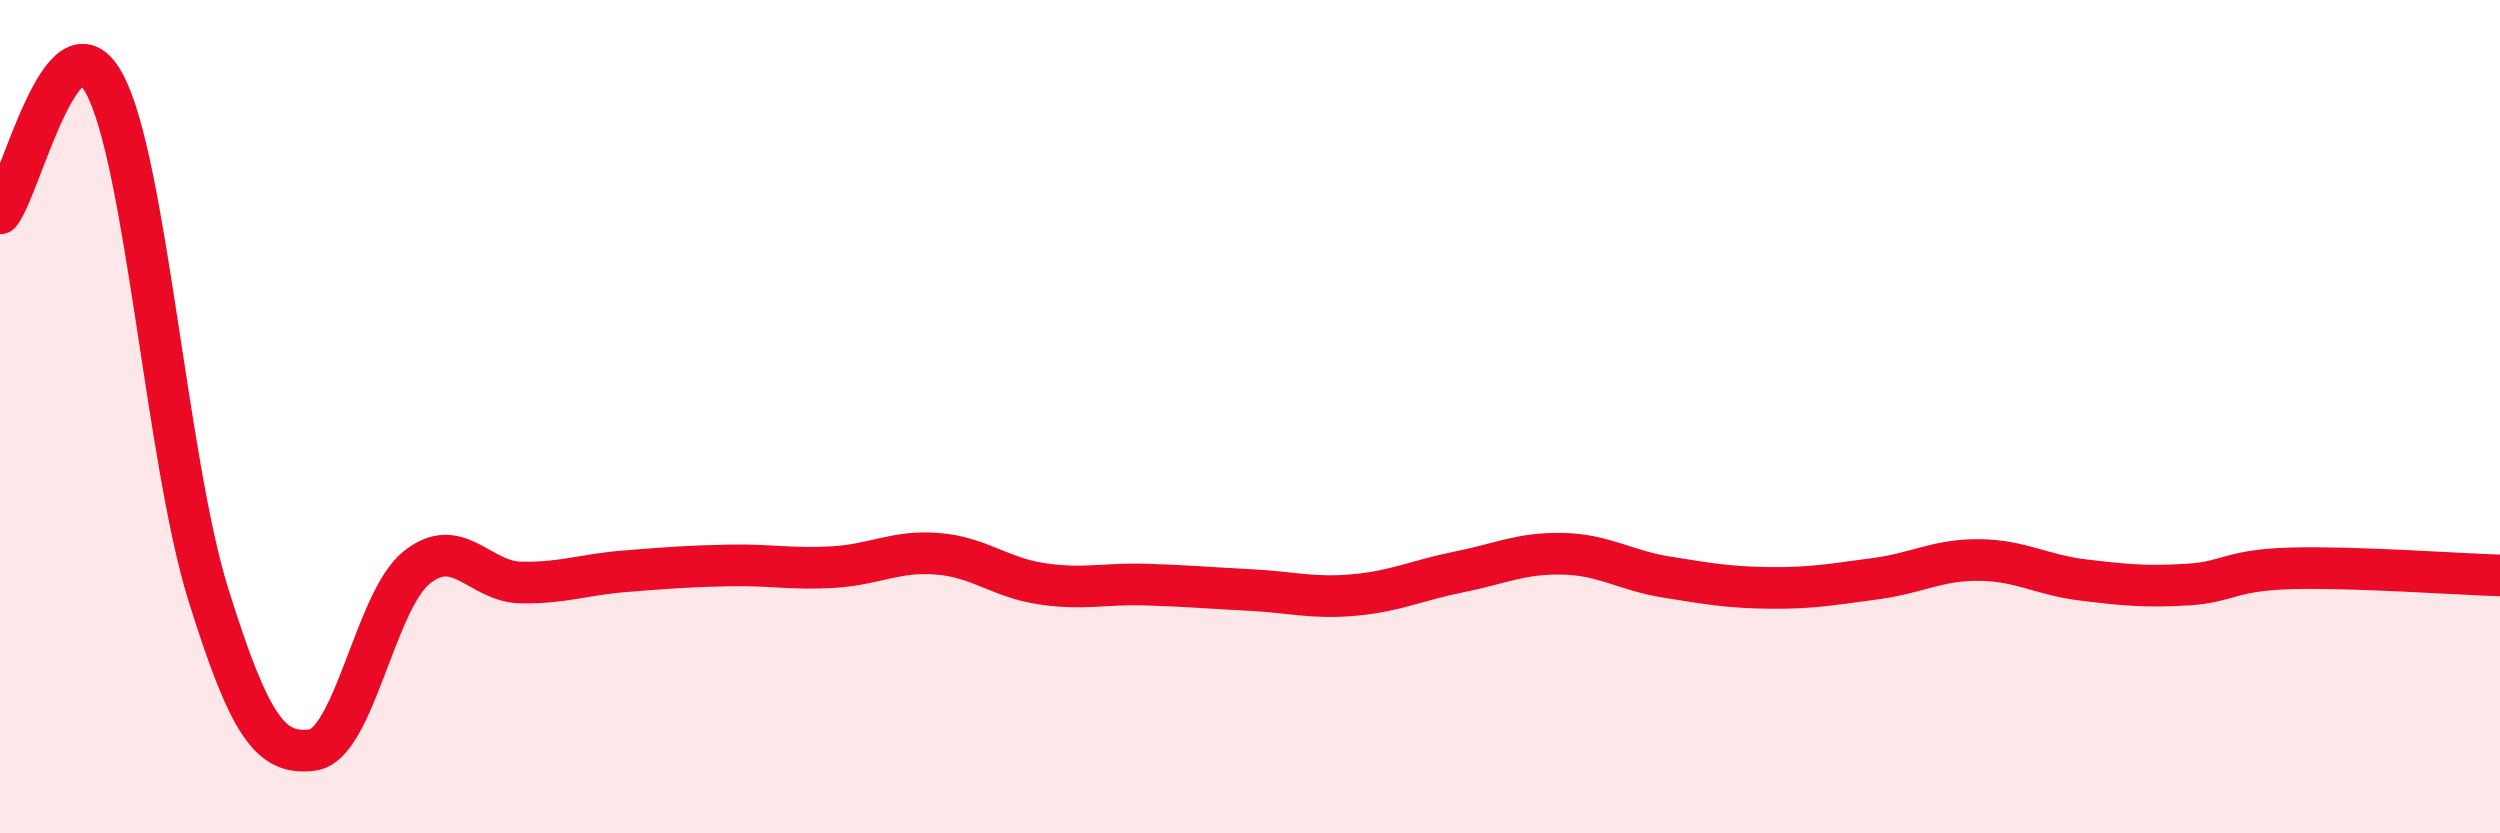
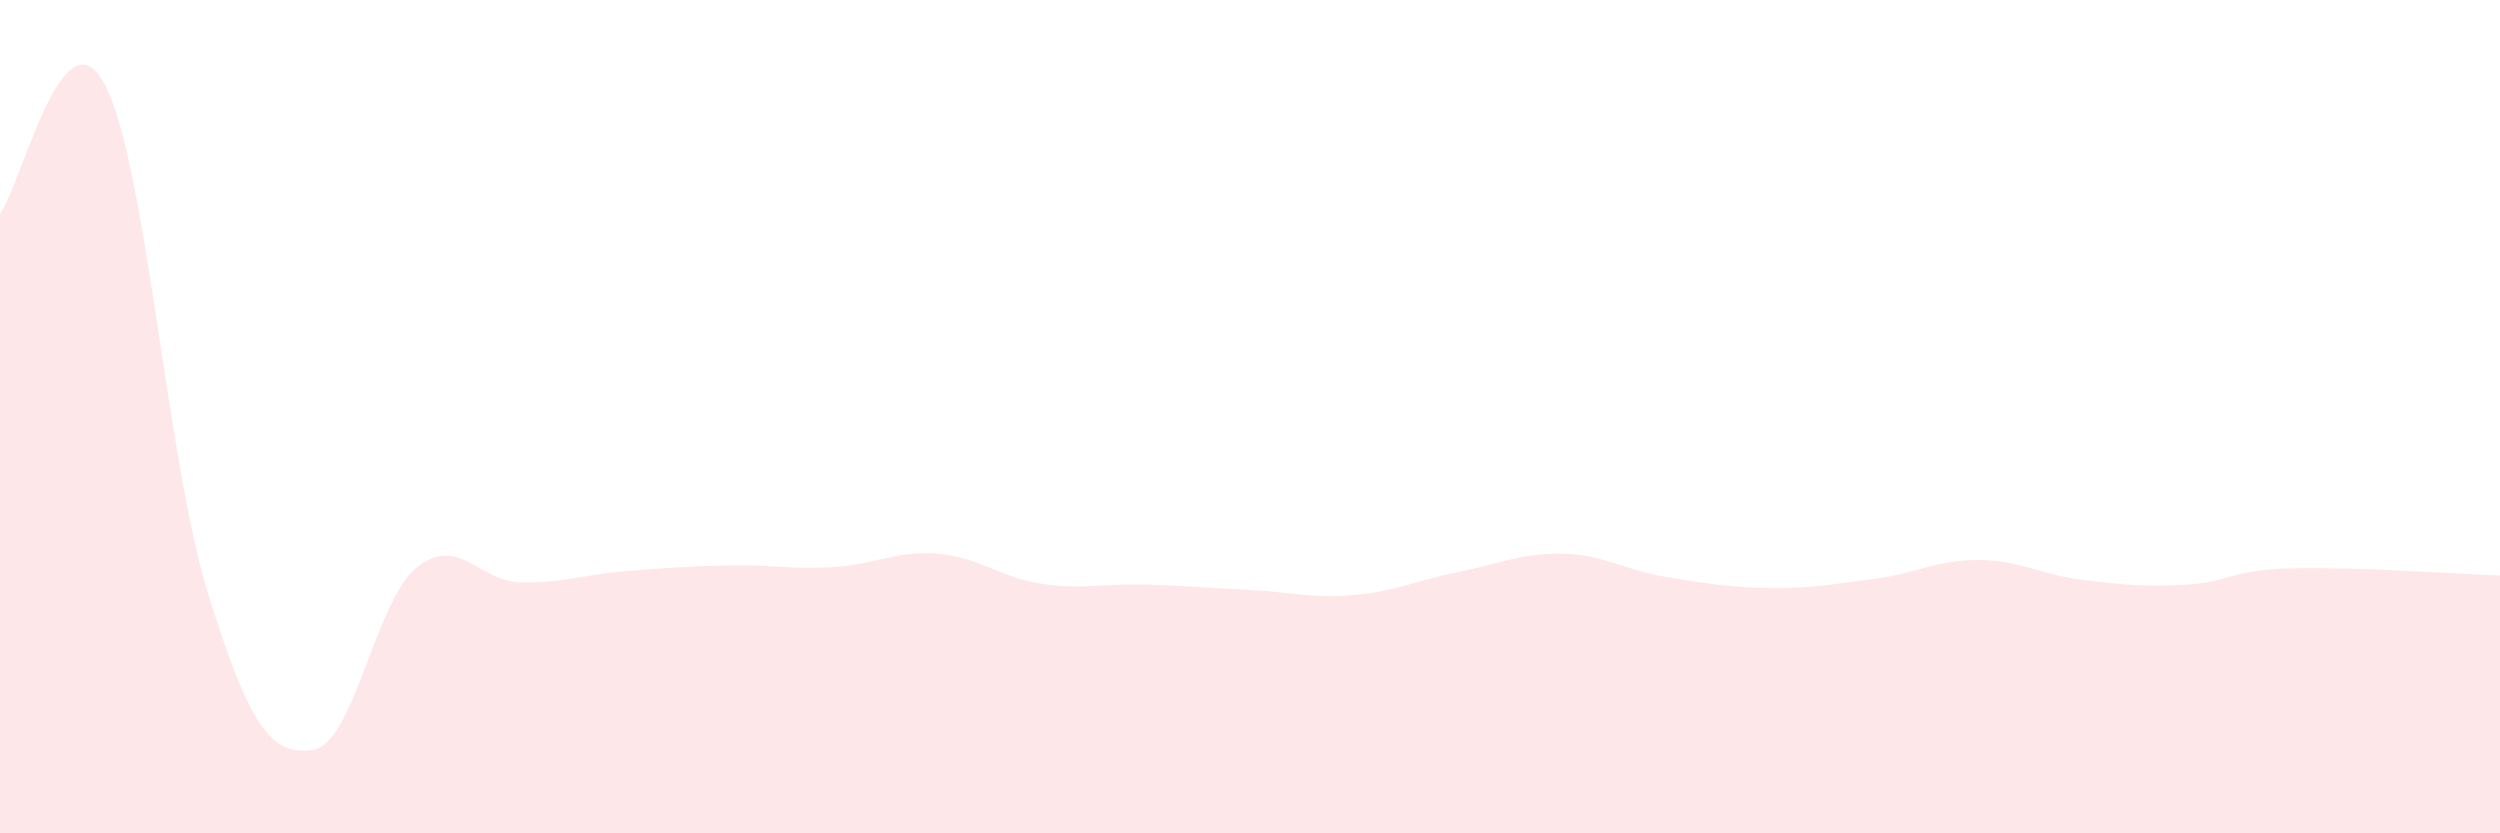
<svg xmlns="http://www.w3.org/2000/svg" width="60" height="20" viewBox="0 0 60 20">
  <path d="M 0,5.12 C 0.5,4.5 1.5,0.17 2.5,2 C 3.5,3.83 4,11.07 5,14.27 C 6,17.47 6.5,18.13 7.5,18 C 8.5,17.87 9,14.42 10,13.62 C 11,12.82 11.5,13.96 12.5,13.98 C 13.5,14 14,13.79 15,13.71 C 16,13.63 16.5,13.59 17.5,13.57 C 18.5,13.55 19,13.67 20,13.61 C 21,13.55 21.5,13.21 22.5,13.29 C 23.5,13.37 24,13.86 25,14.01 C 26,14.16 26.5,14 27.5,14.03 C 28.5,14.06 29,14.11 30,14.16 C 31,14.21 31.5,14.37 32.5,14.28 C 33.5,14.19 34,13.93 35,13.73 C 36,13.53 36.5,13.27 37.5,13.29 C 38.5,13.31 39,13.69 40,13.85 C 41,14.01 41.5,14.1 42.5,14.11 C 43.5,14.12 44,14.02 45,13.89 C 46,13.76 46.5,13.43 47.5,13.44 C 48.5,13.45 49,13.8 50,13.92 C 51,14.04 51.5,14.09 52.5,14.03 C 53.5,13.97 53.5,13.68 55,13.64 C 56.5,13.6 59,13.78 60,13.81L60 20L0 20Z" fill="#EB0A25" opacity="0.1" stroke-linecap="round" stroke-linejoin="round" />
-   <path d="M 0,5.12 C 0.5,4.5 1.5,0.17 2.5,2 C 3.5,3.83 4,11.07 5,14.27 C 6,17.47 6.5,18.13 7.5,18 C 8.5,17.87 9,14.42 10,13.62 C 11,12.82 11.5,13.96 12.5,13.98 C 13.5,14 14,13.79 15,13.71 C 16,13.63 16.5,13.59 17.5,13.57 C 18.5,13.55 19,13.67 20,13.61 C 21,13.55 21.5,13.21 22.5,13.29 C 23.5,13.37 24,13.86 25,14.01 C 26,14.16 26.5,14 27.5,14.03 C 28.5,14.06 29,14.11 30,14.16 C 31,14.21 31.5,14.37 32.5,14.28 C 33.5,14.19 34,13.93 35,13.73 C 36,13.53 36.5,13.27 37.5,13.29 C 38.5,13.31 39,13.69 40,13.85 C 41,14.01 41.5,14.1 42.5,14.11 C 43.5,14.12 44,14.02 45,13.89 C 46,13.76 46.5,13.43 47.5,13.44 C 48.5,13.45 49,13.8 50,13.92 C 51,14.04 51.5,14.09 52.5,14.03 C 53.5,13.97 53.5,13.68 55,13.64 C 56.5,13.6 59,13.78 60,13.81" stroke="#EB0A25" stroke-width="1" fill="none" stroke-linecap="round" stroke-linejoin="round" />
</svg>